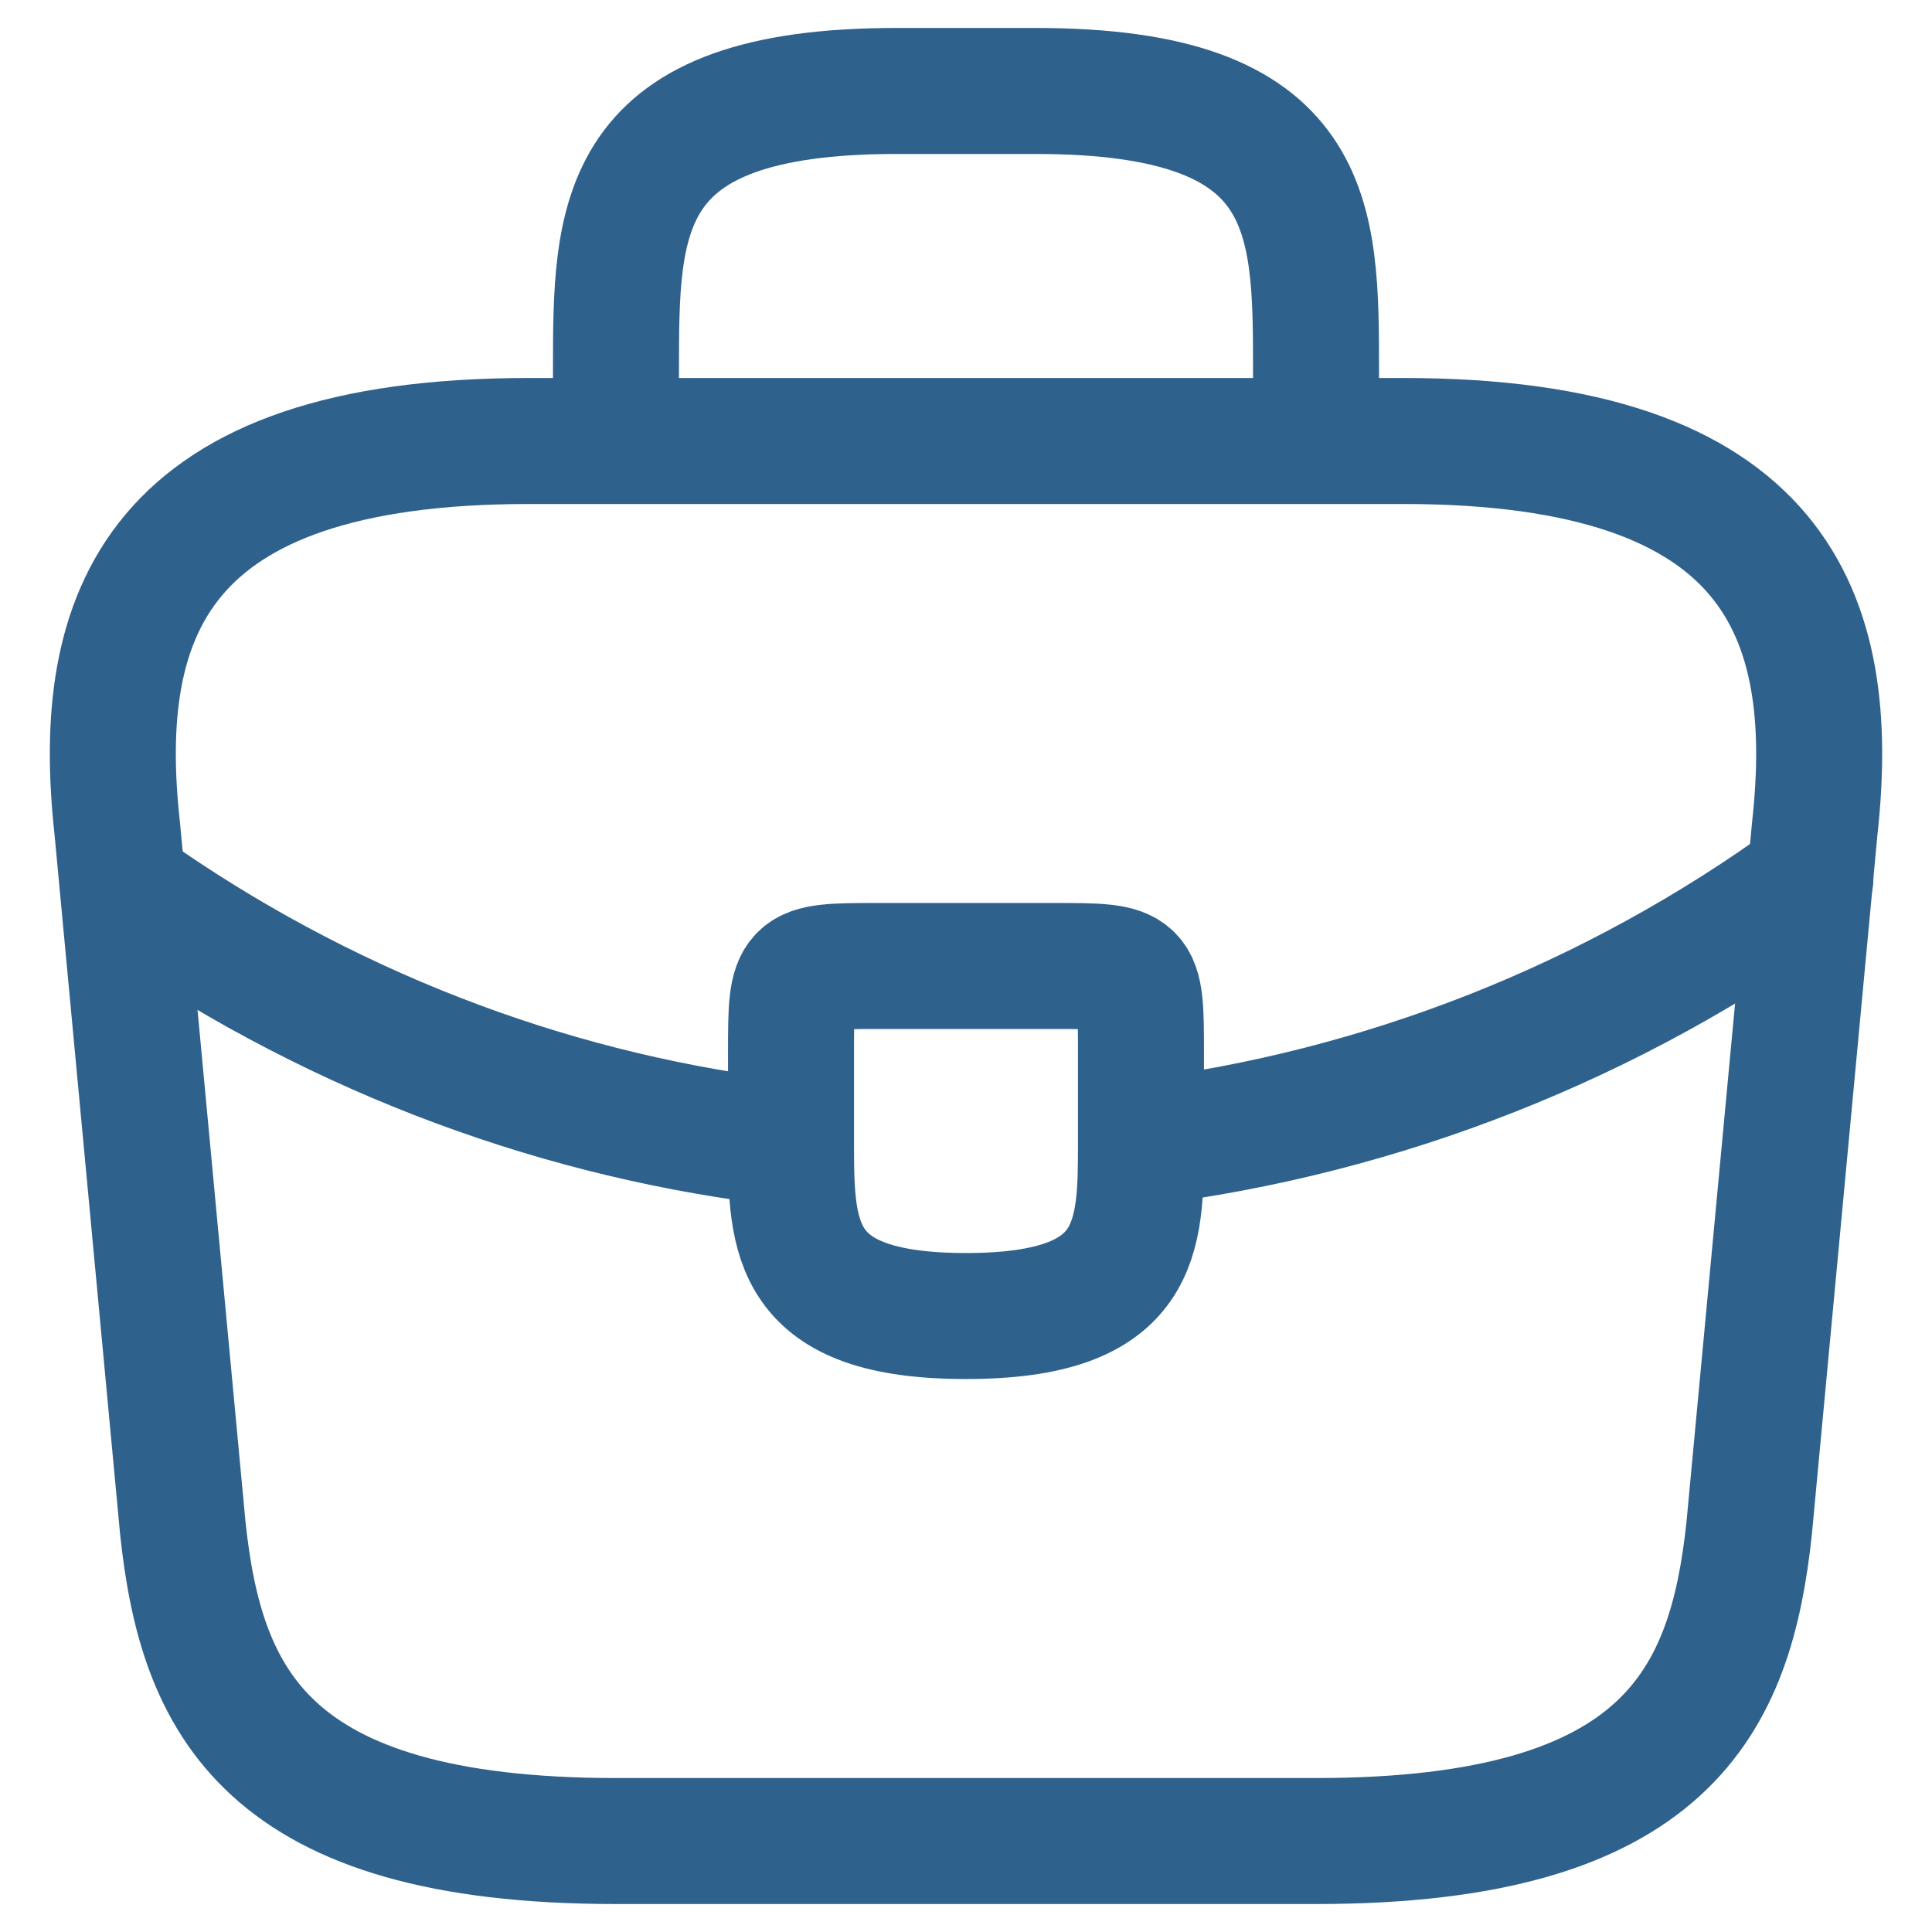
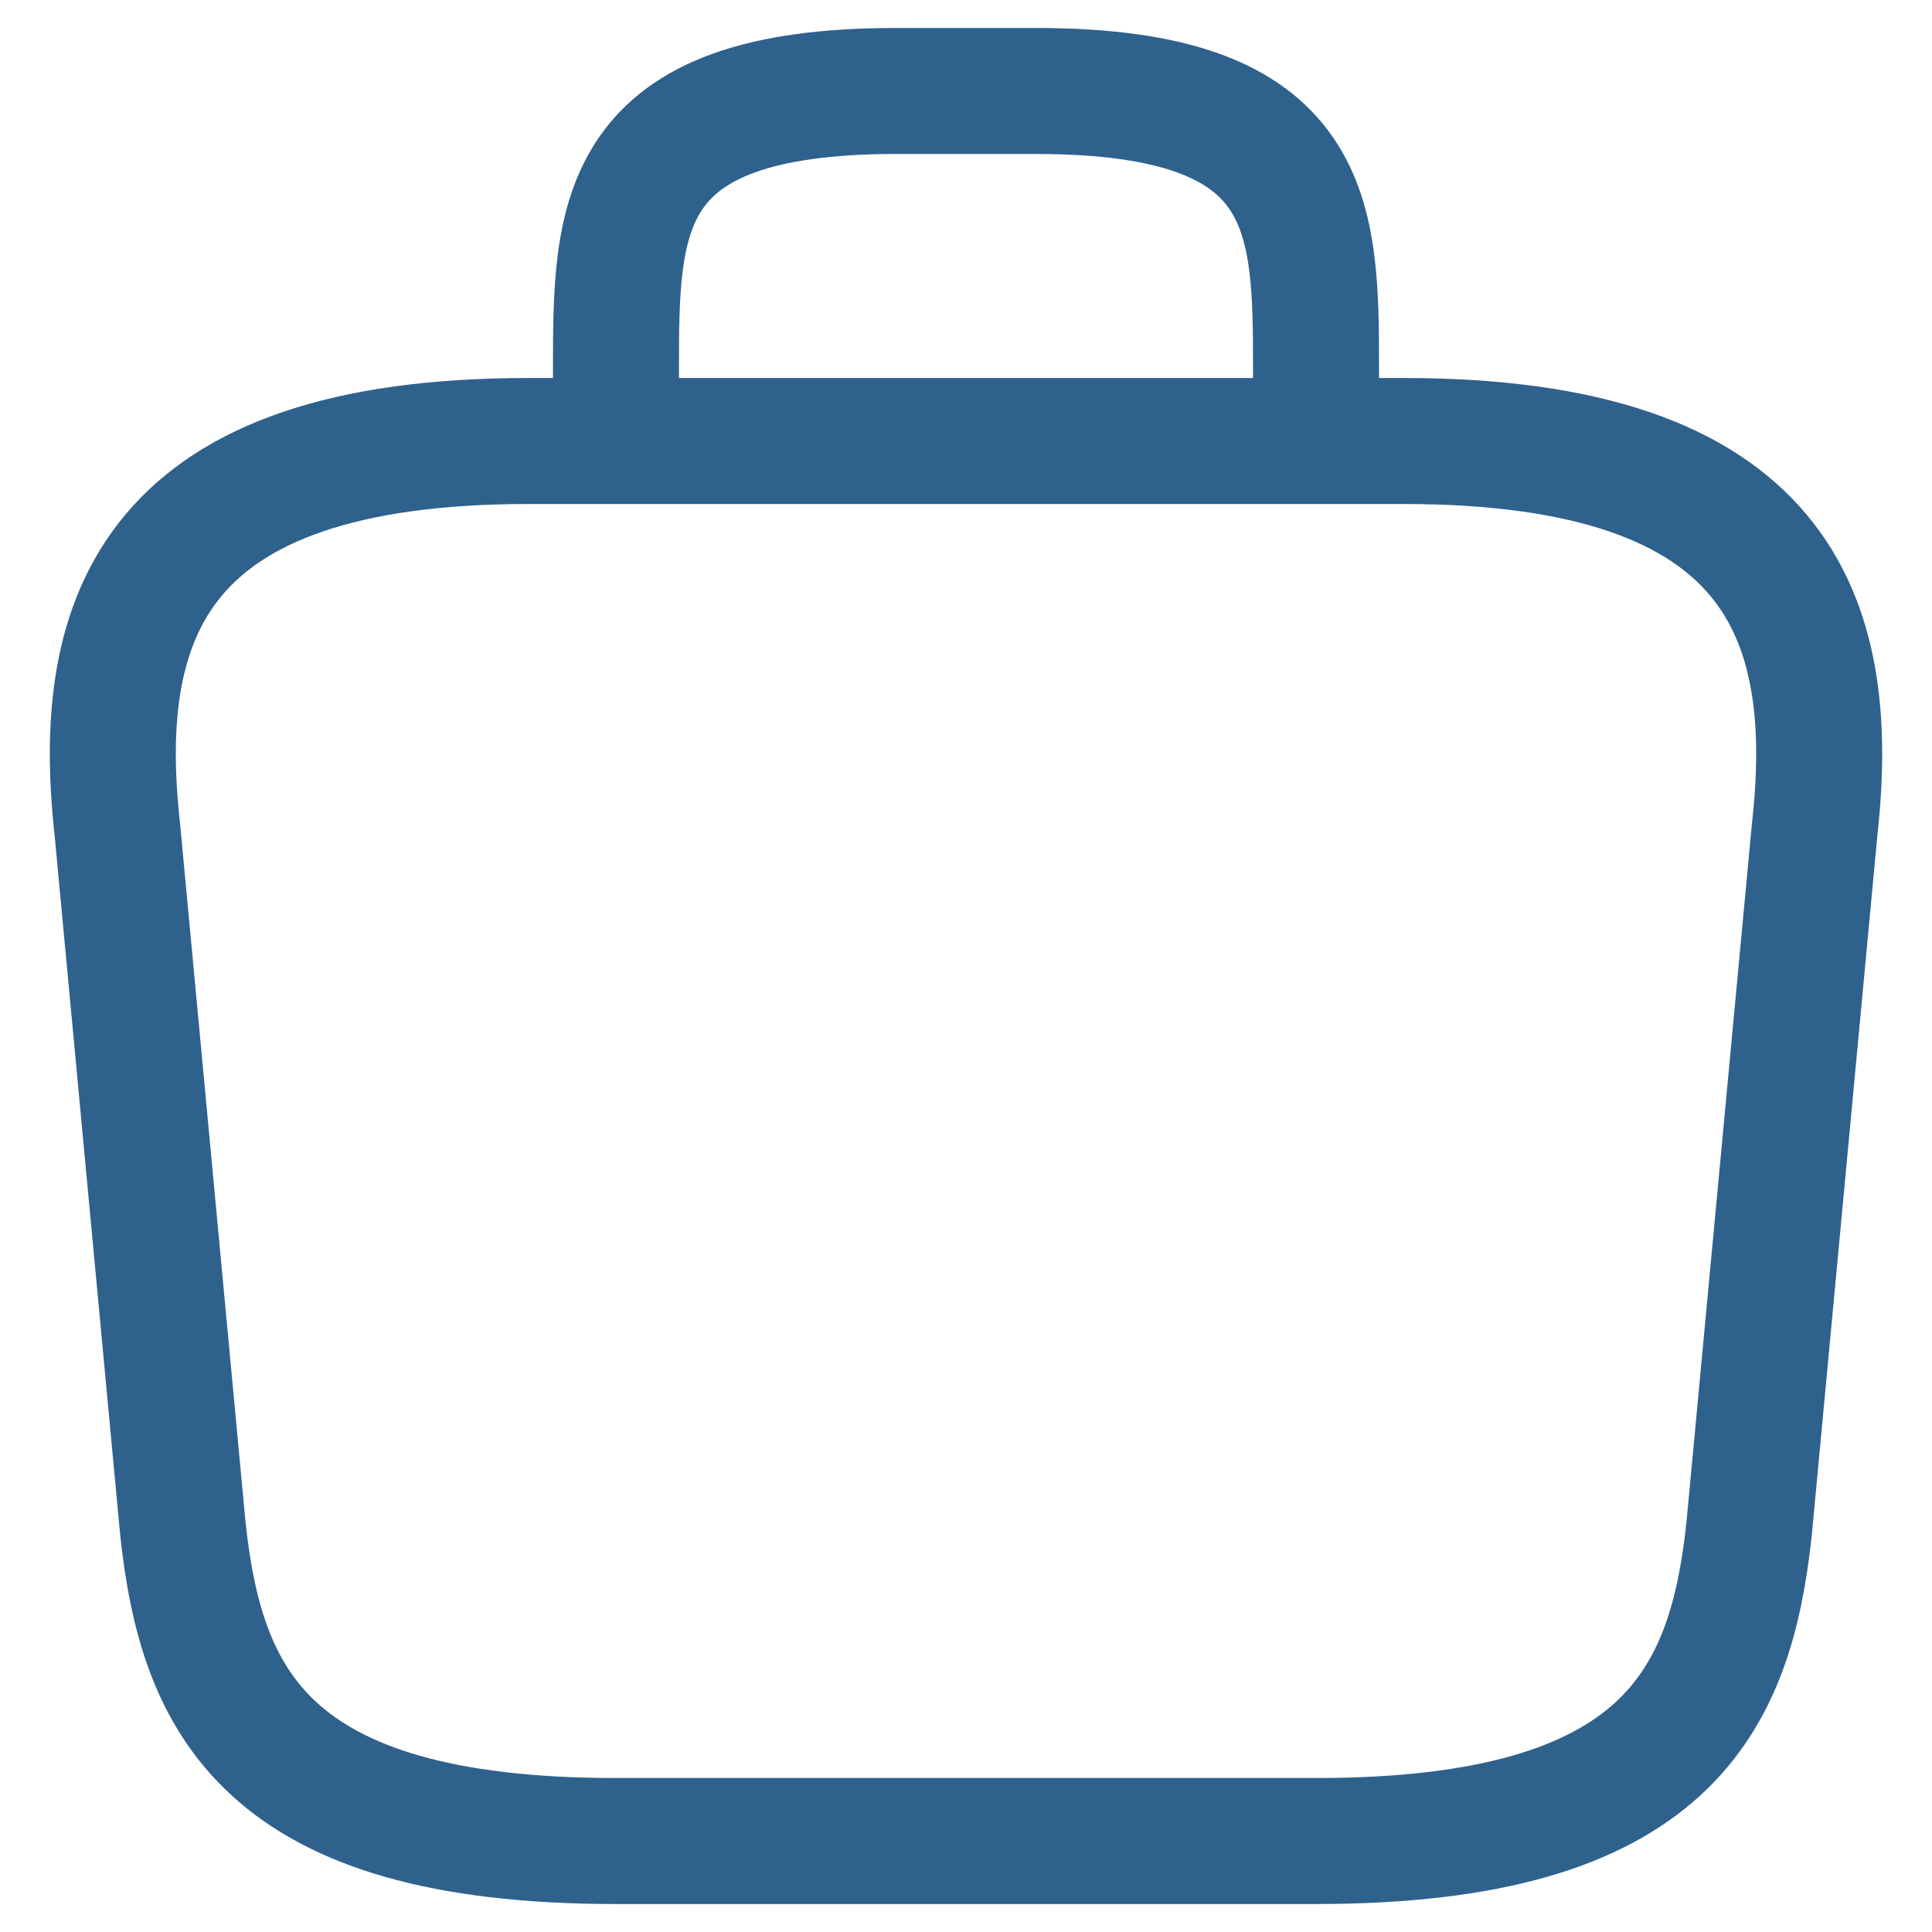
<svg xmlns="http://www.w3.org/2000/svg" width="23" height="23" viewBox="0 0 23 23" fill="none">
  <path d="M7.333 5.25V4.417C7.333 2.573 7.333 1.083 10.667 1.083H12.333C15.667 1.083 15.667 2.573 15.667 4.417V5.25M7.333 21.917H15.667C19.854 21.917 20.604 20.24 20.823 18.198L21.604 9.865C21.885 7.323 21.156 5.25 16.708 5.25H6.292C1.844 5.25 1.115 7.323 1.396 9.865L2.177 18.198C2.396 20.24 3.146 21.917 7.333 21.917Z" stroke="#2F618D" stroke-width="1.5" stroke-miterlimit="10" stroke-linecap="round" stroke-linejoin="round" />
-   <path d="M13.583 13.604V12.542C13.583 11.5 13.583 11.5 12.542 11.5H10.458C9.417 11.5 9.417 11.5 9.417 12.542V13.615M13.583 13.604C13.583 14.74 13.573 15.667 11.5 15.667C9.437 15.667 9.417 14.75 9.417 13.615M13.583 13.604C16.463 13.246 19.204 12.163 21.552 10.458M9.417 13.615C6.719 13.312 4.073 12.344 1.729 10.74" stroke="#2F618D" stroke-width="1.5" stroke-miterlimit="10" stroke-linecap="round" stroke-linejoin="round" />
</svg>